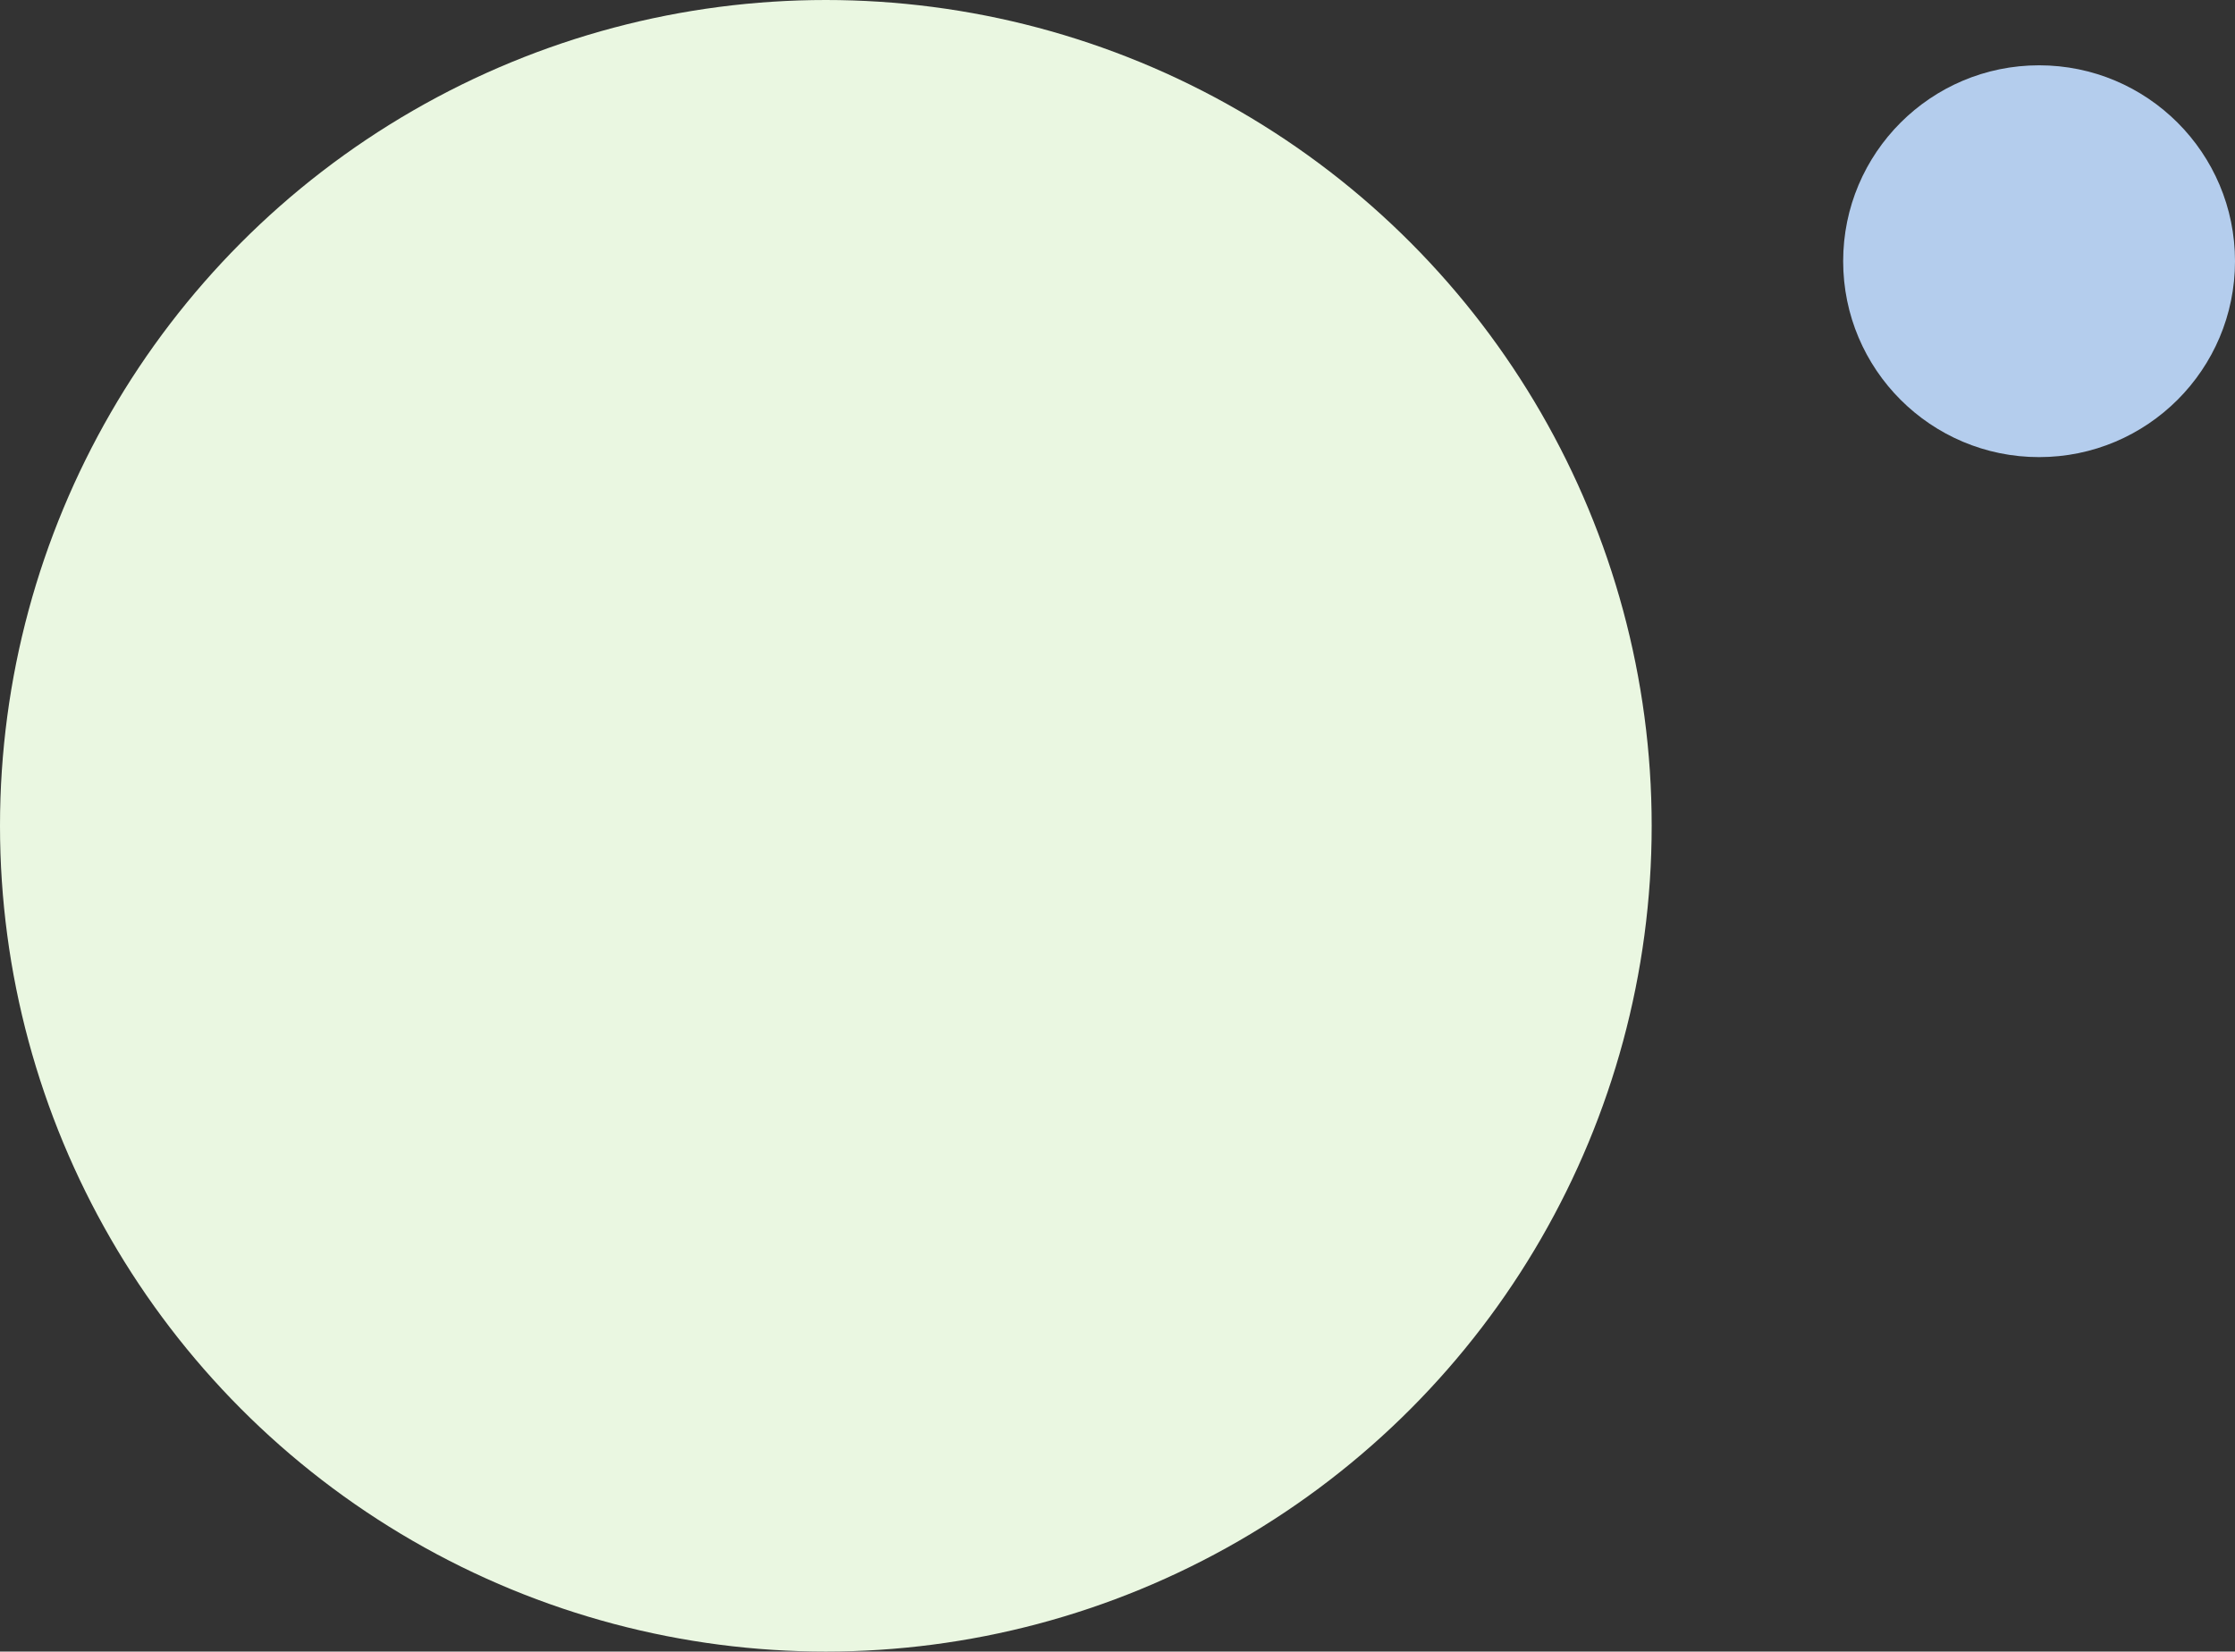
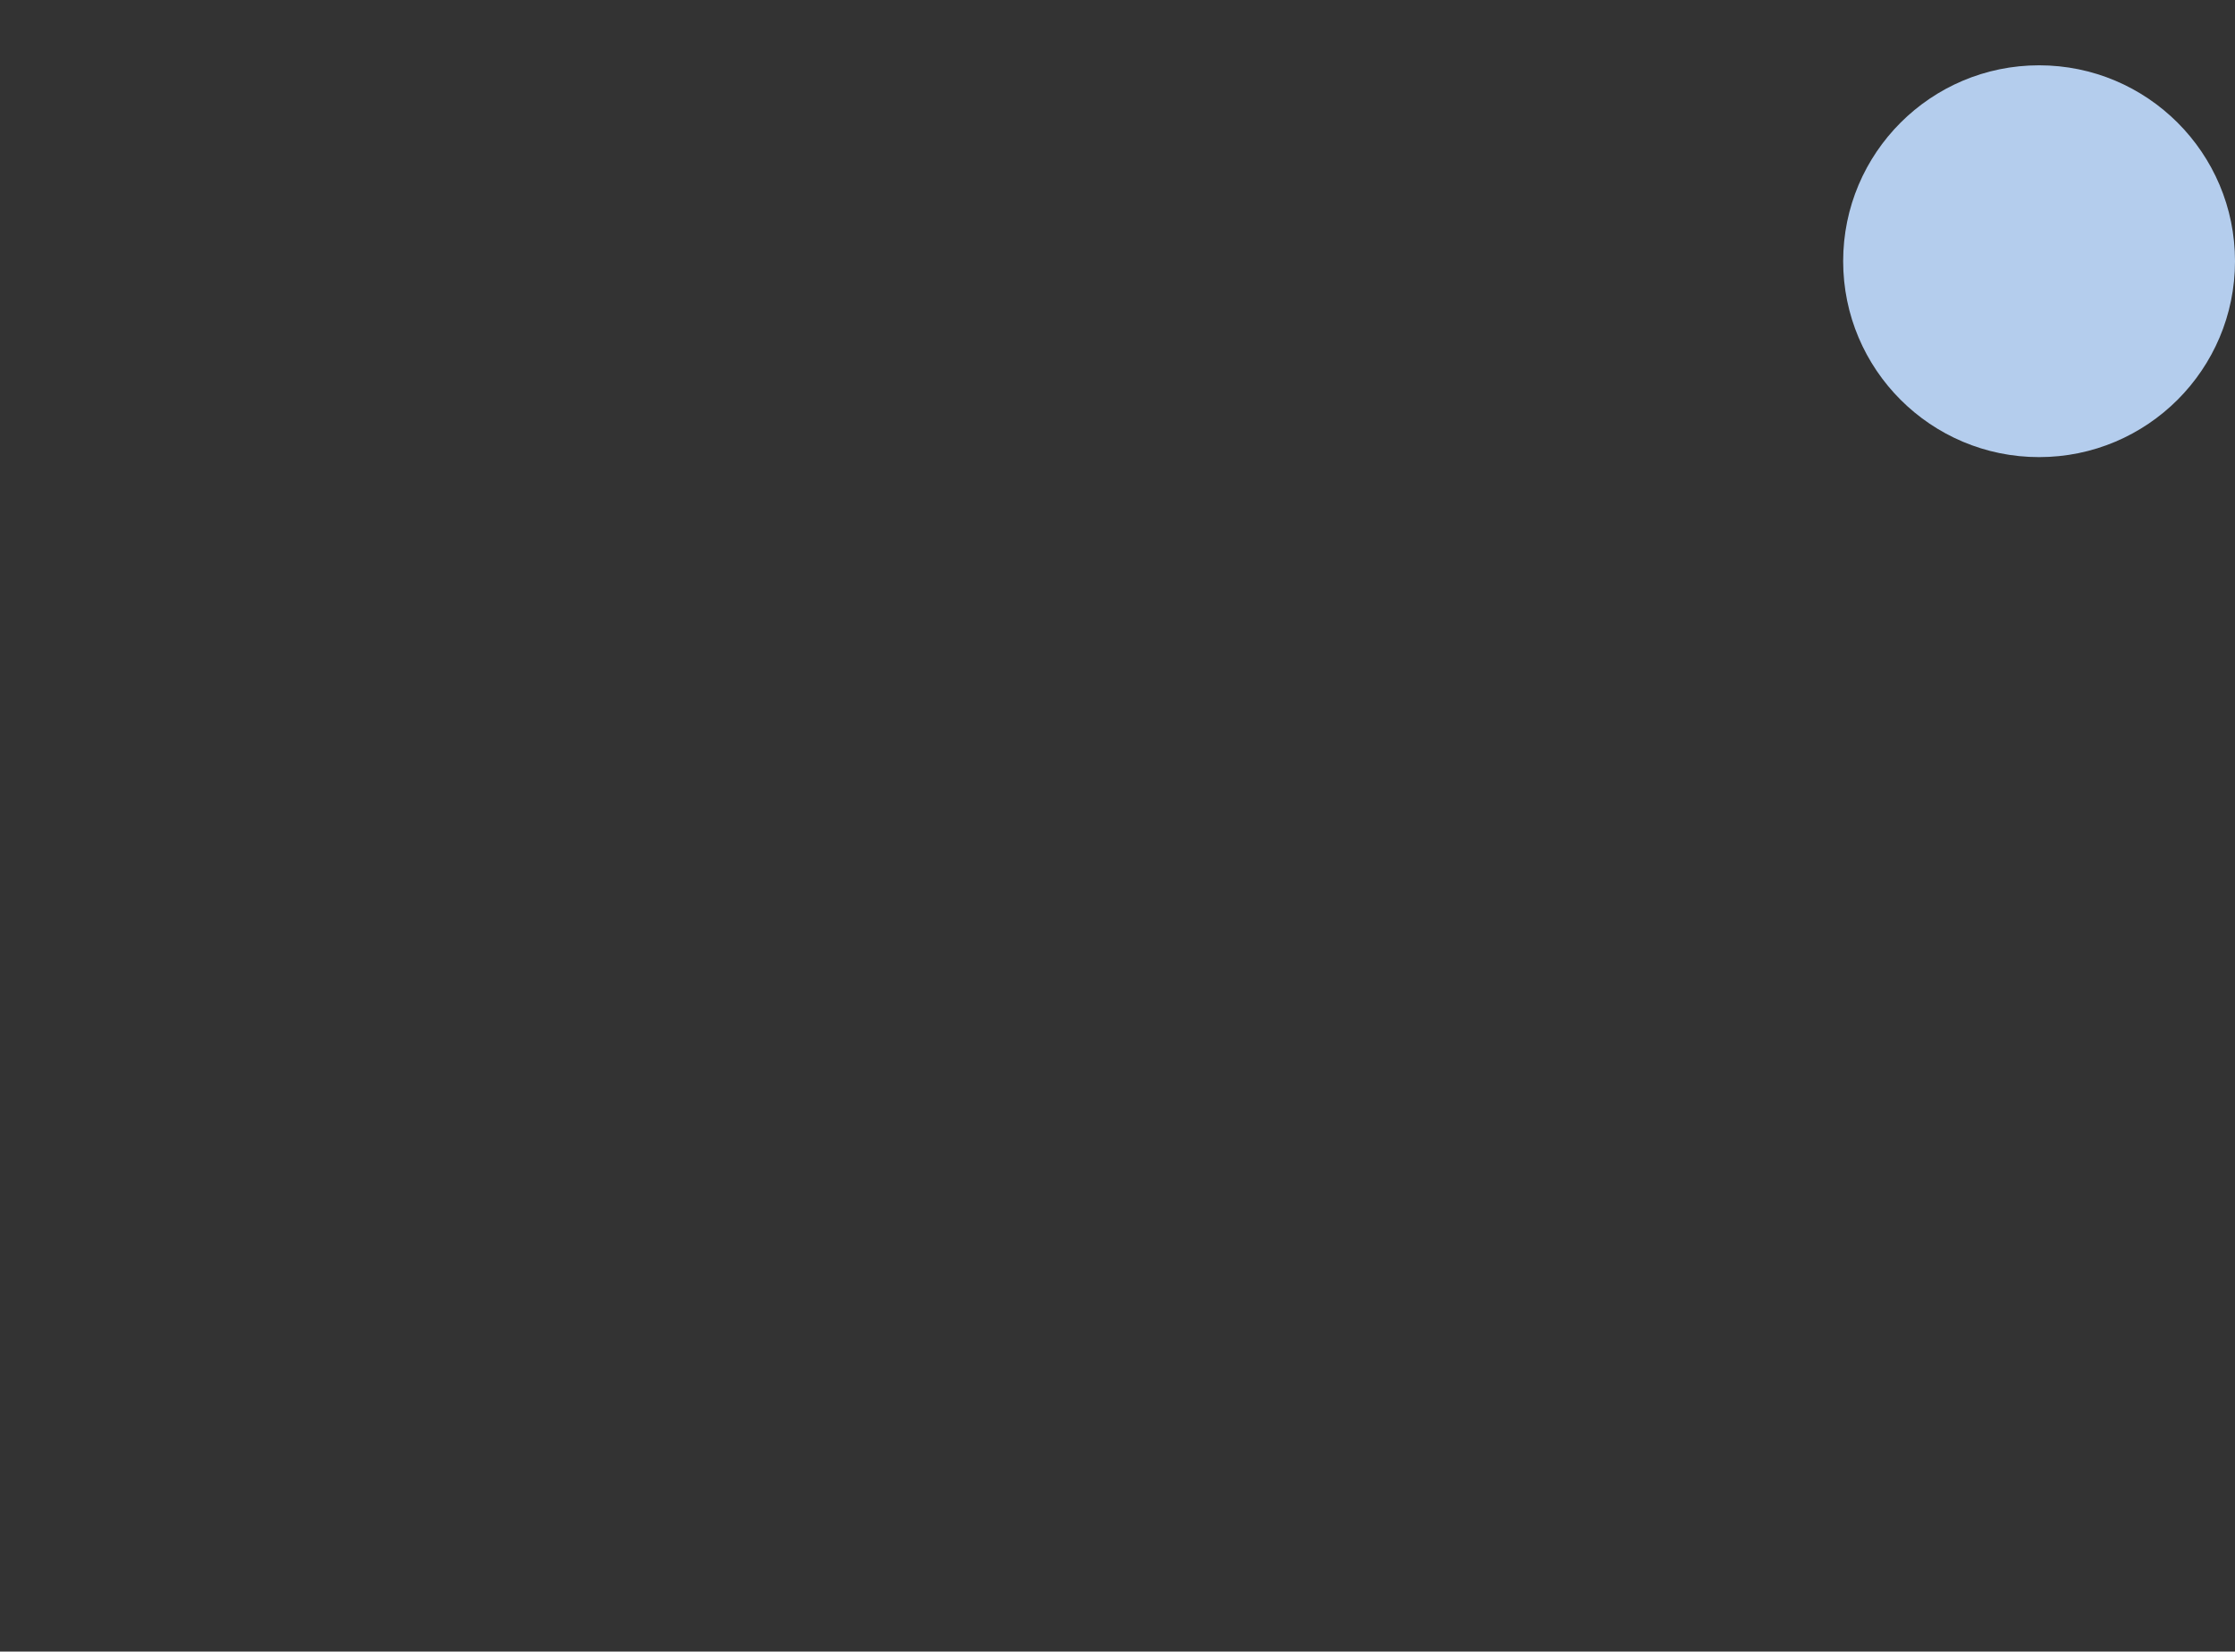
<svg xmlns="http://www.w3.org/2000/svg" id="Warstwa_2" data-name="Warstwa 2" viewBox="0 0 141 104.2">
  <rect x="0" y="0" width="141" height="104.2" fill="#333333" stroke="none" />
  <defs>
    <style>      .cls-1 {        fill: #eaf7e1;      }      .cls-2 {        fill: #b4cded;      }    </style>
  </defs>
  <g id="Warstwa_1-2" data-name="Warstwa 1">
-     <circle class="cls-1" cx="52.1" cy="52.1" r="52.1" />
    <circle class="cls-2" cx="128.64" cy="16.48" r="12.36" />
  </g>
</svg>